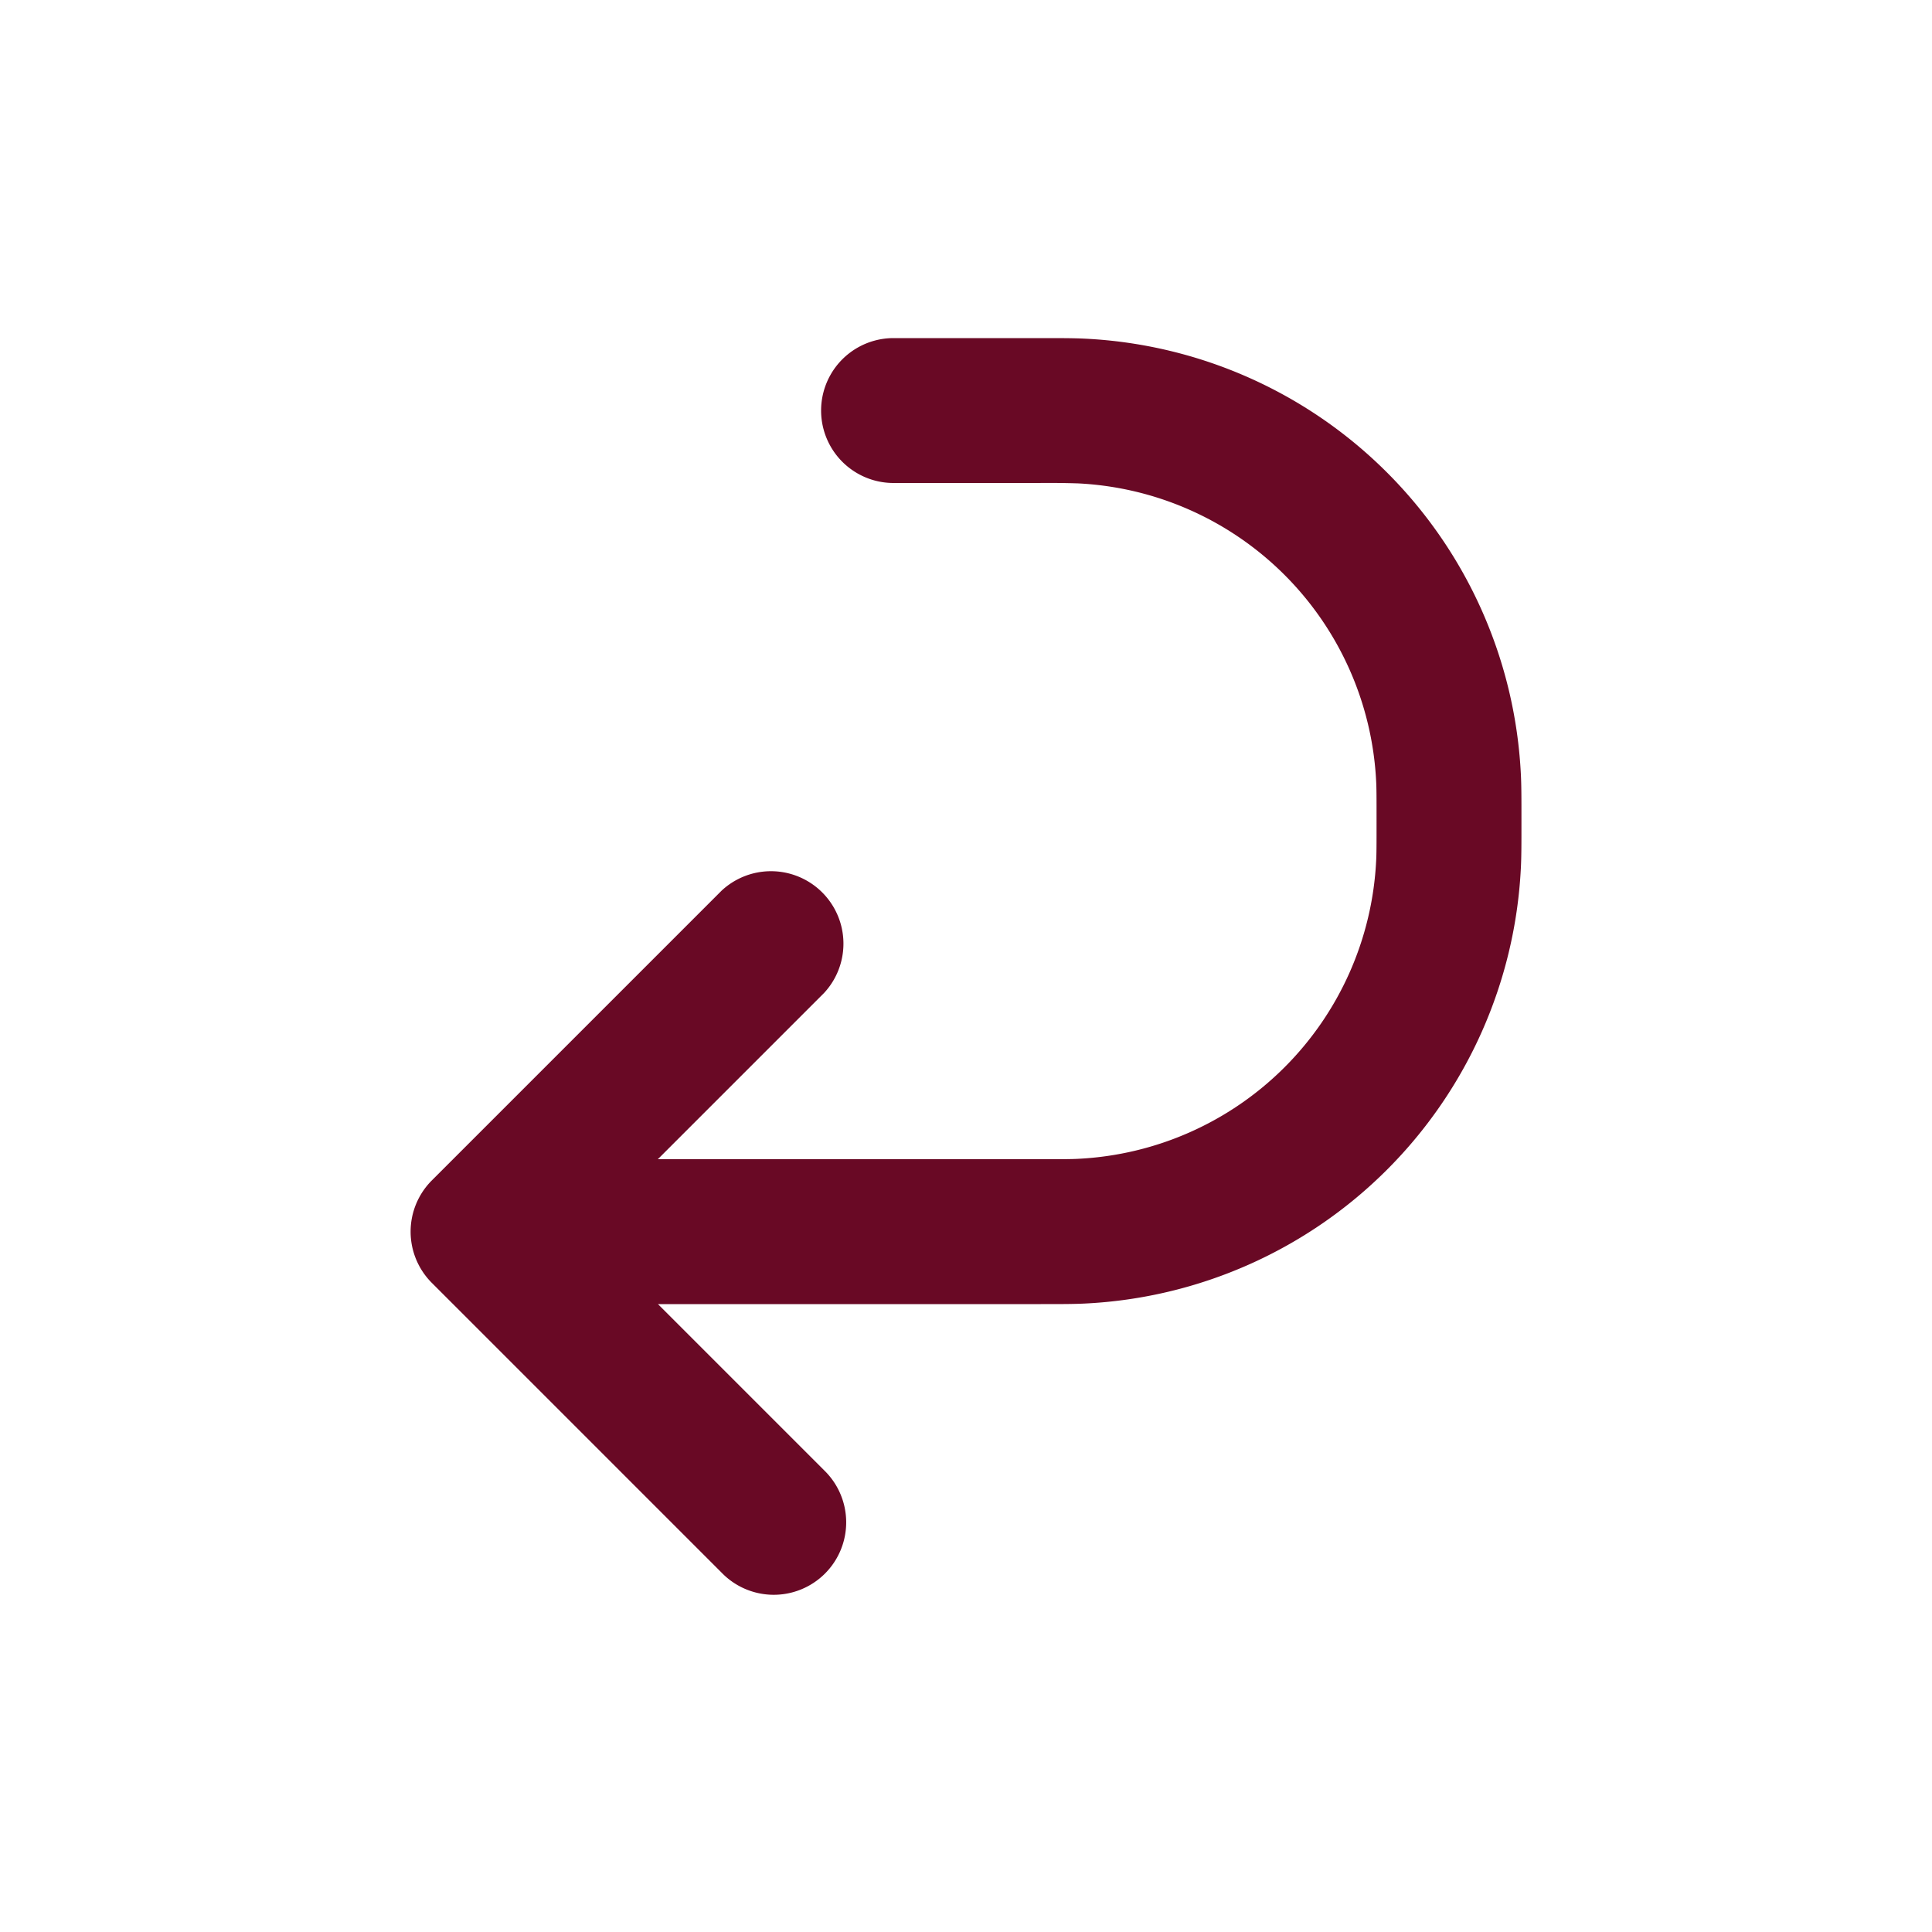
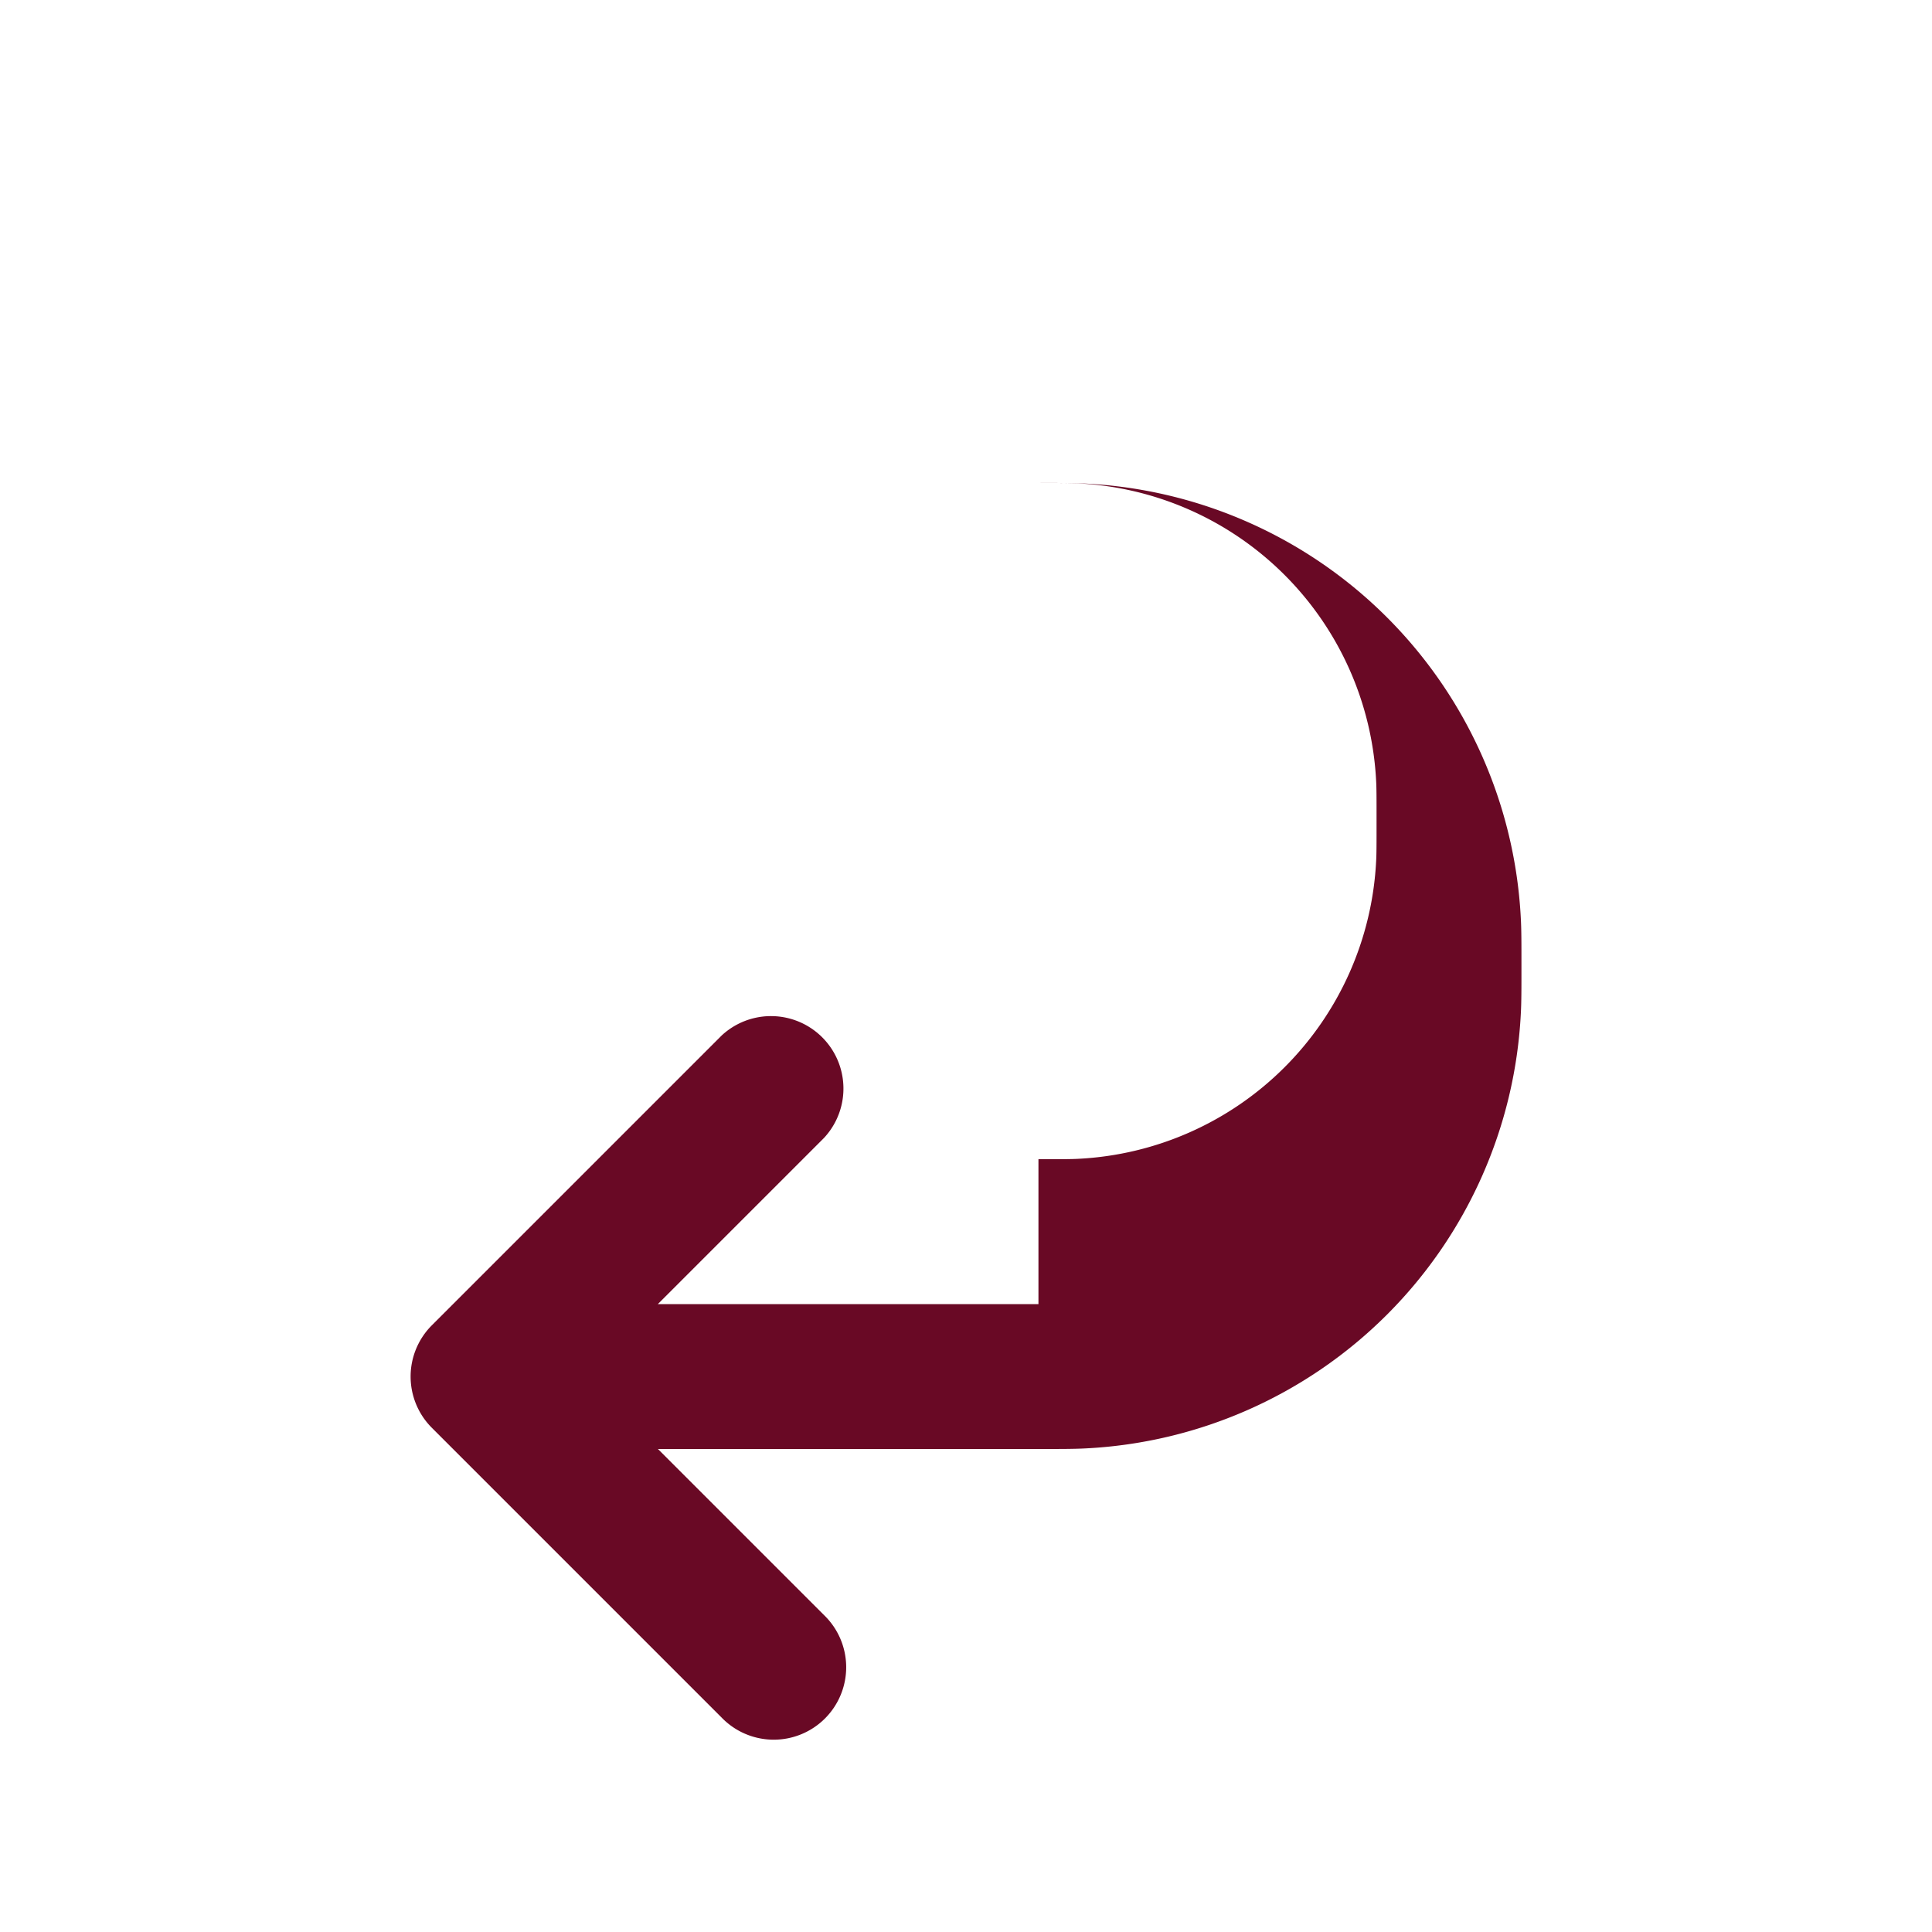
<svg xmlns="http://www.w3.org/2000/svg" viewBox="0 0 20 20">
-   <path fill="#690925" d="M10.75 12c.241 0 .334 0 .41-.004a3.25 3.25 0 0 0 3.086-3.087c.004-.075.004-.168.004-.409 0-.241 0-.334-.004-.41a3.25 3.25 0 0 0-3.087-3.086 9.616 9.616 0 0 0-.409-.004h-1.5a.75.75 0 0 1 0-1.5h1.524c.21 0 .342 0 .46.006a4.75 4.75 0 0 1 4.51 4.51c.006.118.006.25.006.46v.048c0 .21 0 .342-.006.46a4.75 4.75 0 0 1-4.51 4.51c-.118.006-.25.006-.46.006h-3.963l1.72 1.72a.75.75 0 1 1-1.061 1.06l-3-3a.75.75 0 0 1 0-1.06l3-3a.75.75 0 0 1 1.06 1.06l-1.72 1.72h3.94Z" />
+   <path fill="#690925" d="M10.75 12c.241 0 .334 0 .41-.004a3.25 3.25 0 0 0 3.086-3.087c.004-.075.004-.168.004-.409 0-.241 0-.334-.004-.41a3.25 3.25 0 0 0-3.087-3.086 9.616 9.616 0 0 0-.409-.004h-1.5h1.524c.21 0 .342 0 .46.006a4.75 4.75 0 0 1 4.51 4.51c.006.118.006.25.006.46v.048c0 .21 0 .342-.006.46a4.75 4.75 0 0 1-4.51 4.51c-.118.006-.25.006-.46.006h-3.963l1.72 1.72a.75.75 0 1 1-1.061 1.06l-3-3a.75.75 0 0 1 0-1.06l3-3a.75.75 0 0 1 1.06 1.06l-1.72 1.72h3.94Z" />
</svg>